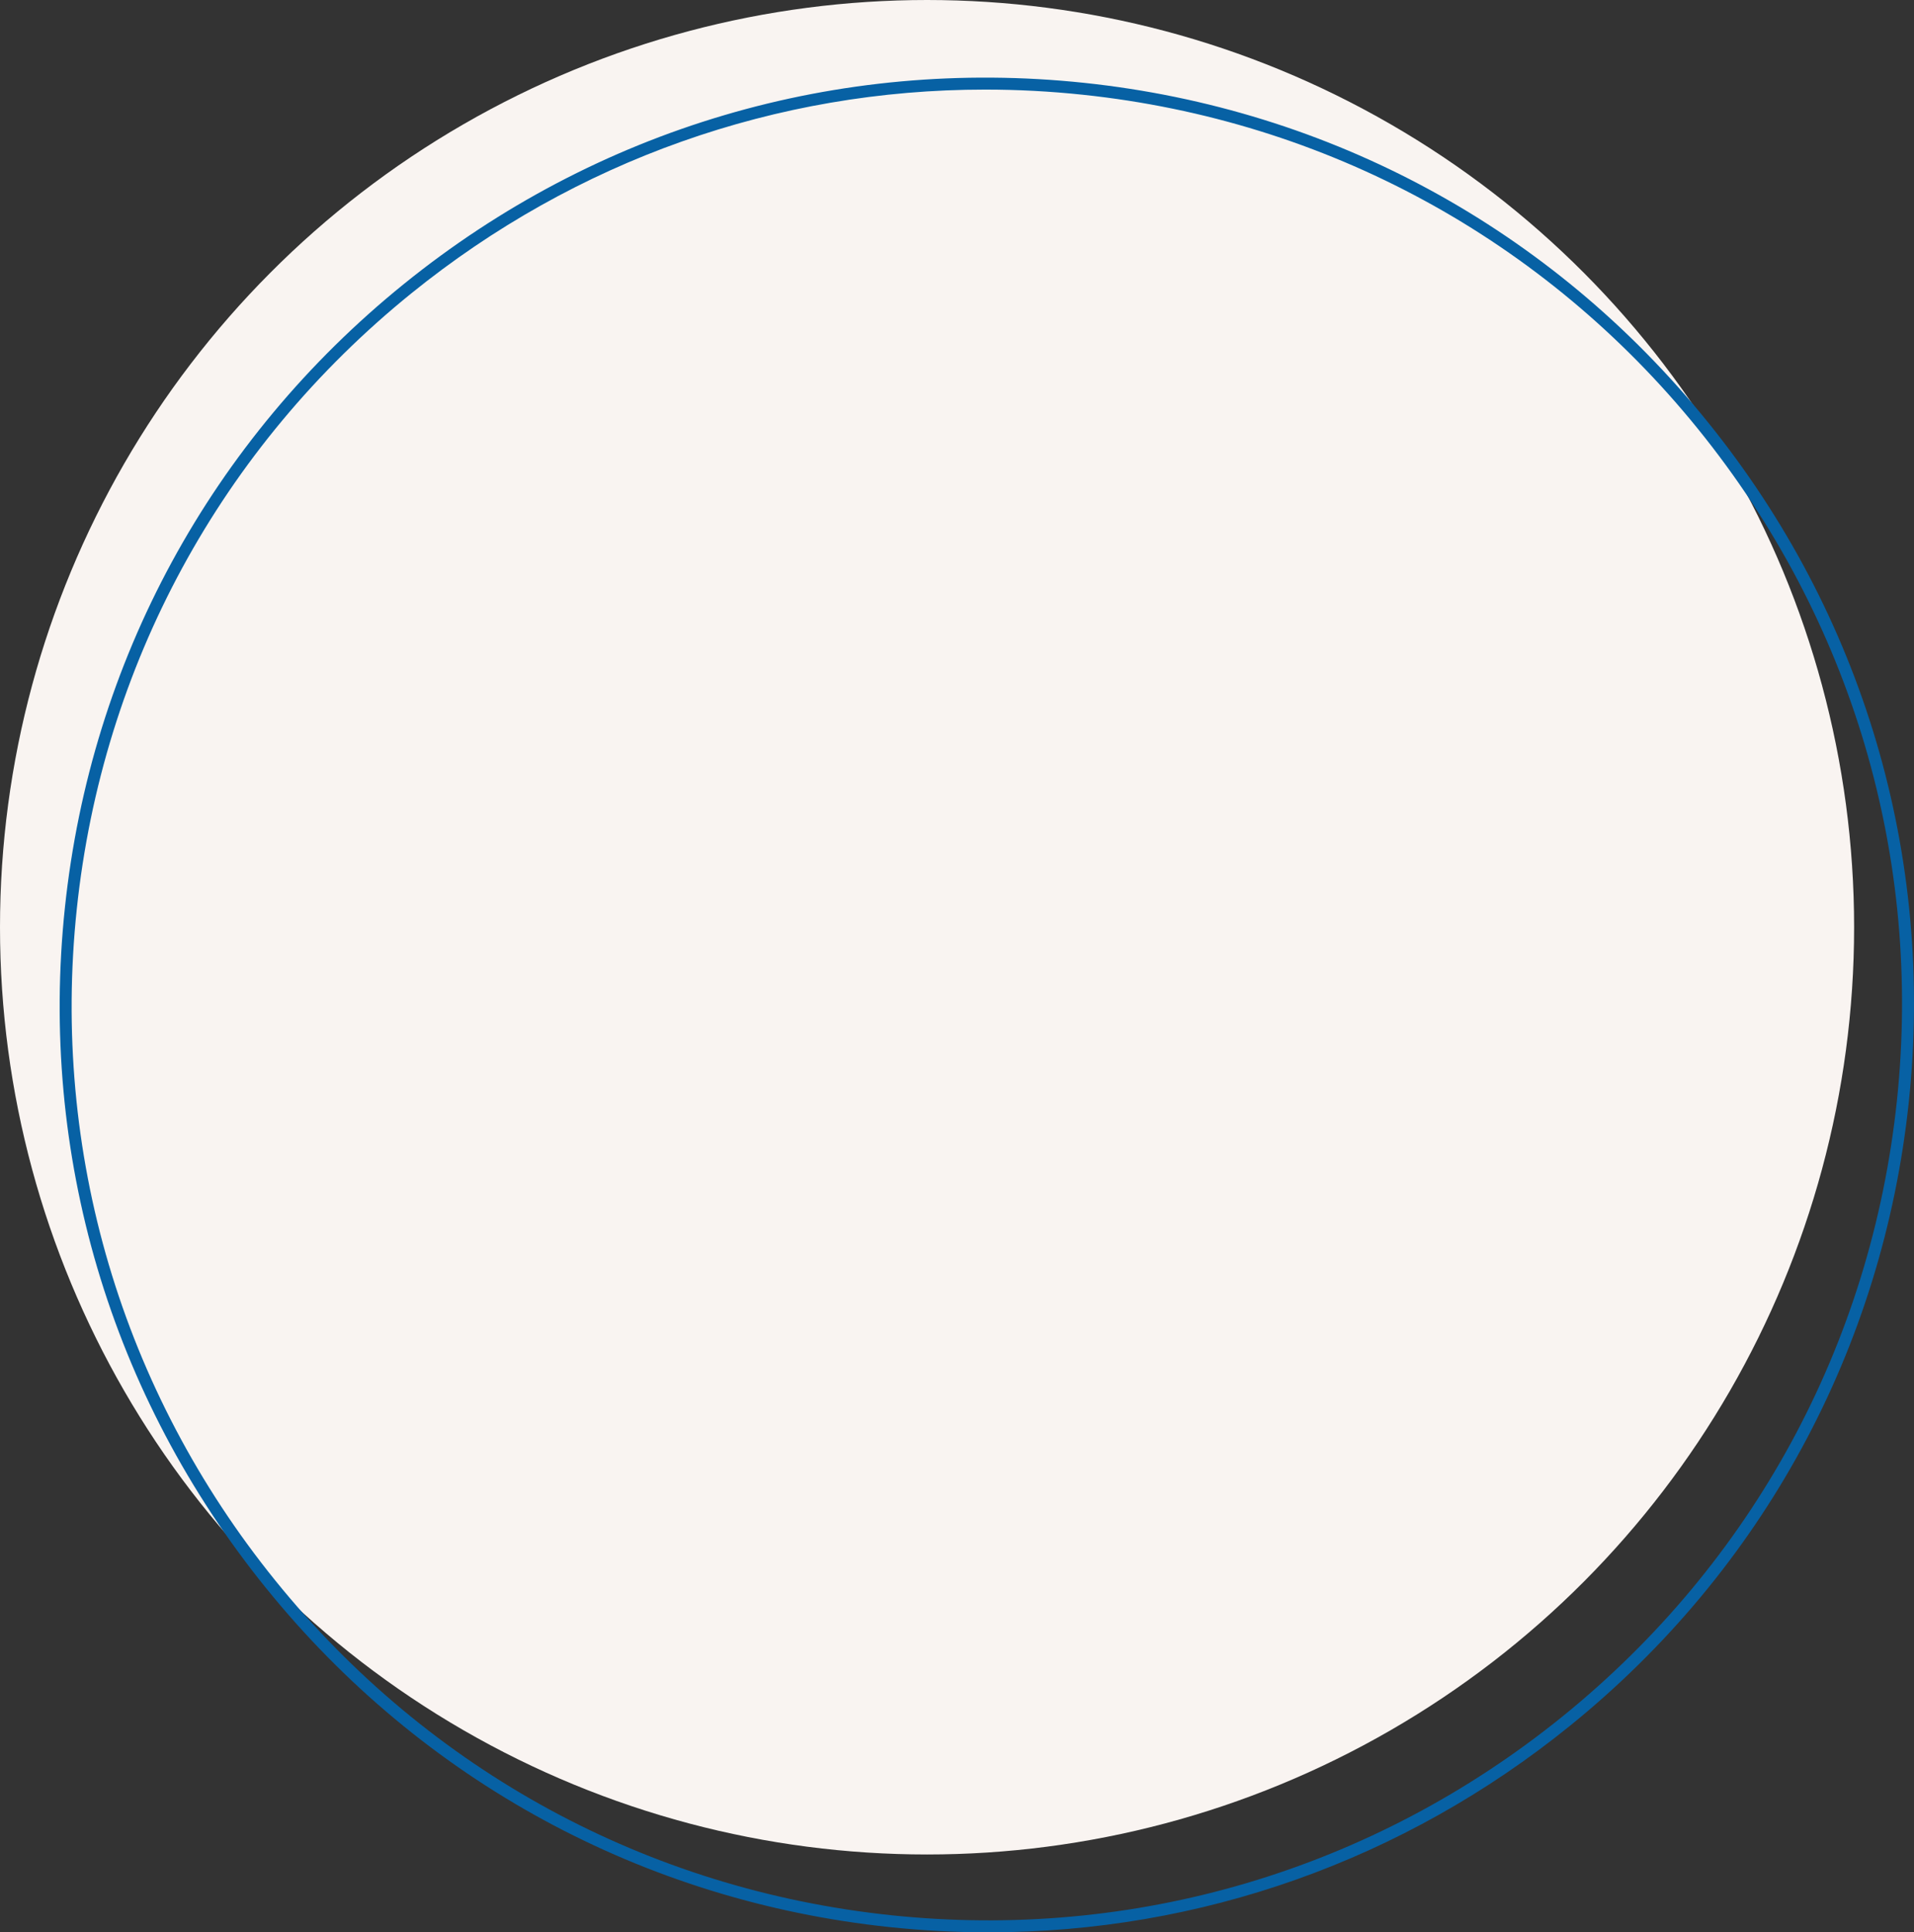
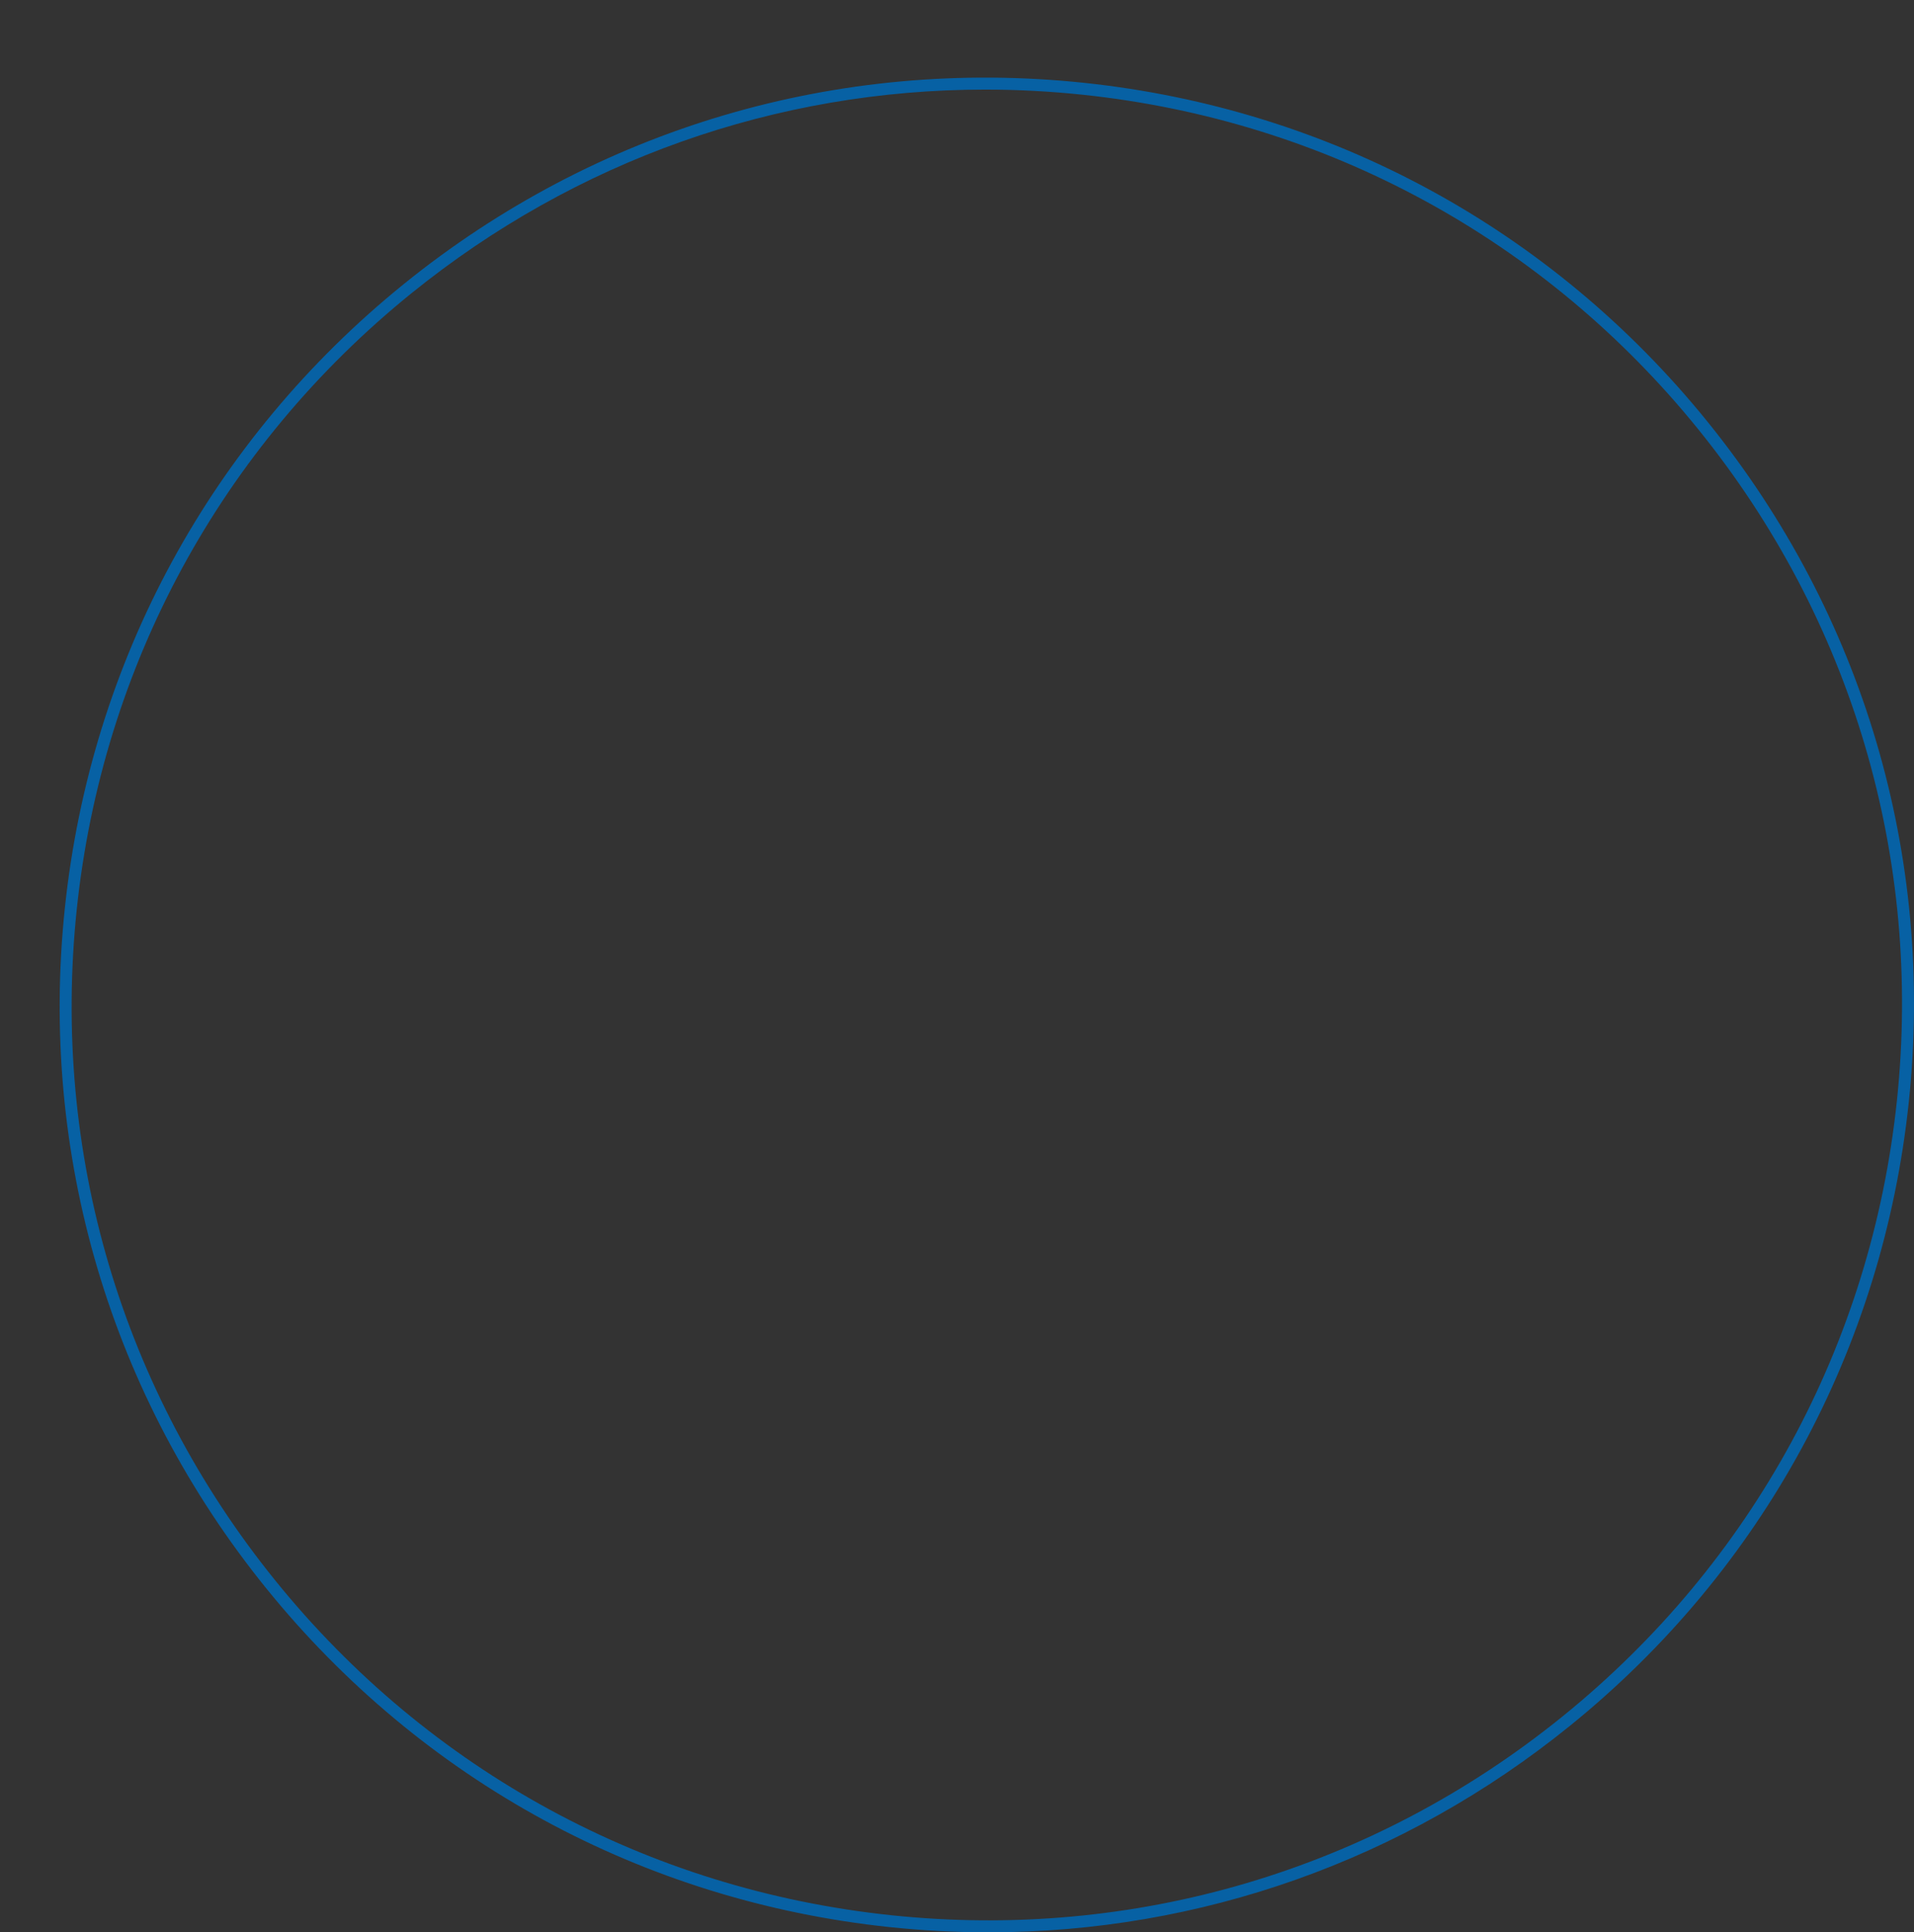
<svg xmlns="http://www.w3.org/2000/svg" id="uuid-cf134e75-0b54-43f2-a76f-06b44e89283a" viewBox="0 0 320.181 323.181">
  <rect x="0" y="0" width="320.181" height="323.181" fill="#333333" stroke="none" />
-   <circle id="uuid-f198eb56-5d0e-4f11-9981-8dd87b945a0e" cx="155.081" cy="155.081" r="155.081" style="fill:#f9f4f1;" />
  <path d="M165.375,323.181c-5.498,0-11.025-.29-16.569-.875-41.195-4.347-78.231-24.476-104.287-56.679S6.509,193.001,10.856,151.806c4.347-41.195,24.476-78.231,56.679-104.287C99.739,21.465,140.156,9.511,181.357,13.856c41.194,4.347,78.231,24.477,104.286,56.68,26.056,32.203,38.011,72.625,33.663,113.821-4.347,41.194-24.476,78.231-56.68,104.286-27.869,22.549-61.897,34.537-97.251,34.538Zm-.584-308.198c-34.901,0-68.485,11.833-95.997,34.093-31.788,25.719-51.657,62.277-55.948,102.941-4.292,40.664,7.509,80.564,33.229,112.352,25.719,31.787,62.277,51.656,102.941,55.947,40.661,4.291,80.564-7.509,112.352-33.229,31.788-25.719,51.657-62.277,55.948-102.941,4.291-40.663-7.51-80.563-33.229-112.351-25.719-31.788-62.277-51.657-102.941-55.948-5.47-.578-10.93-.864-16.354-.864h0Z" style="fill:#0761a4;" />
</svg>